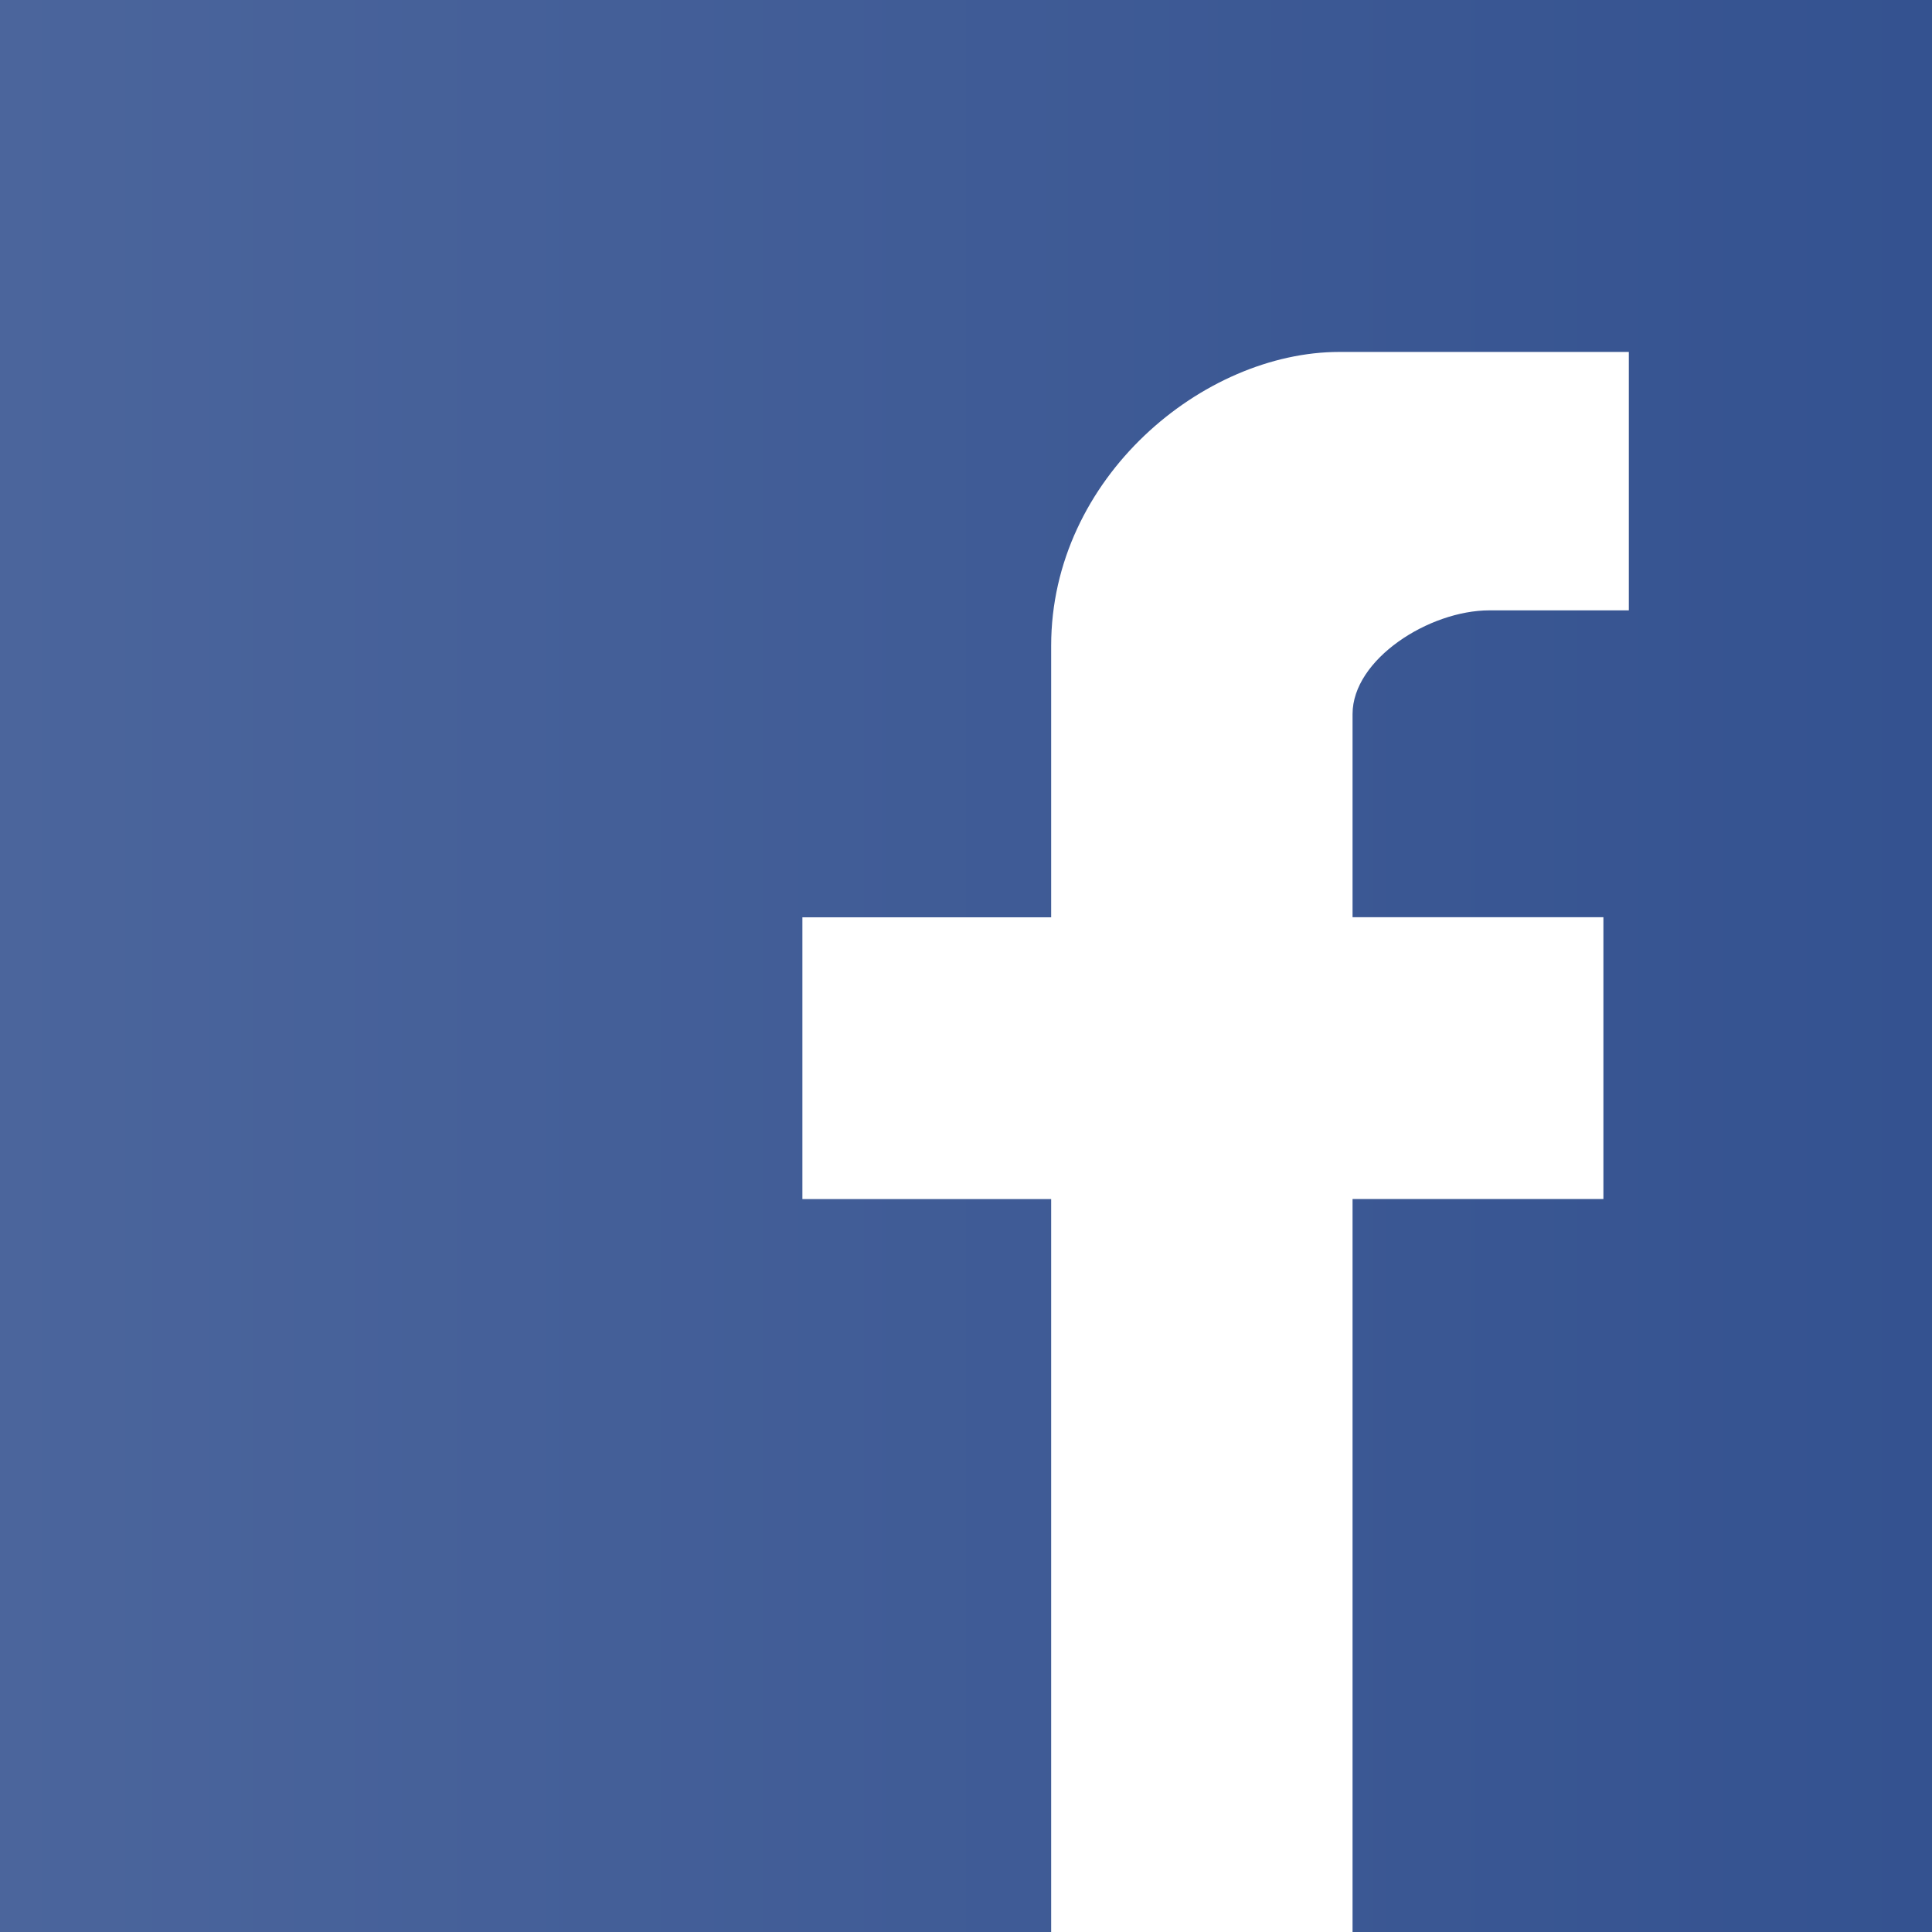
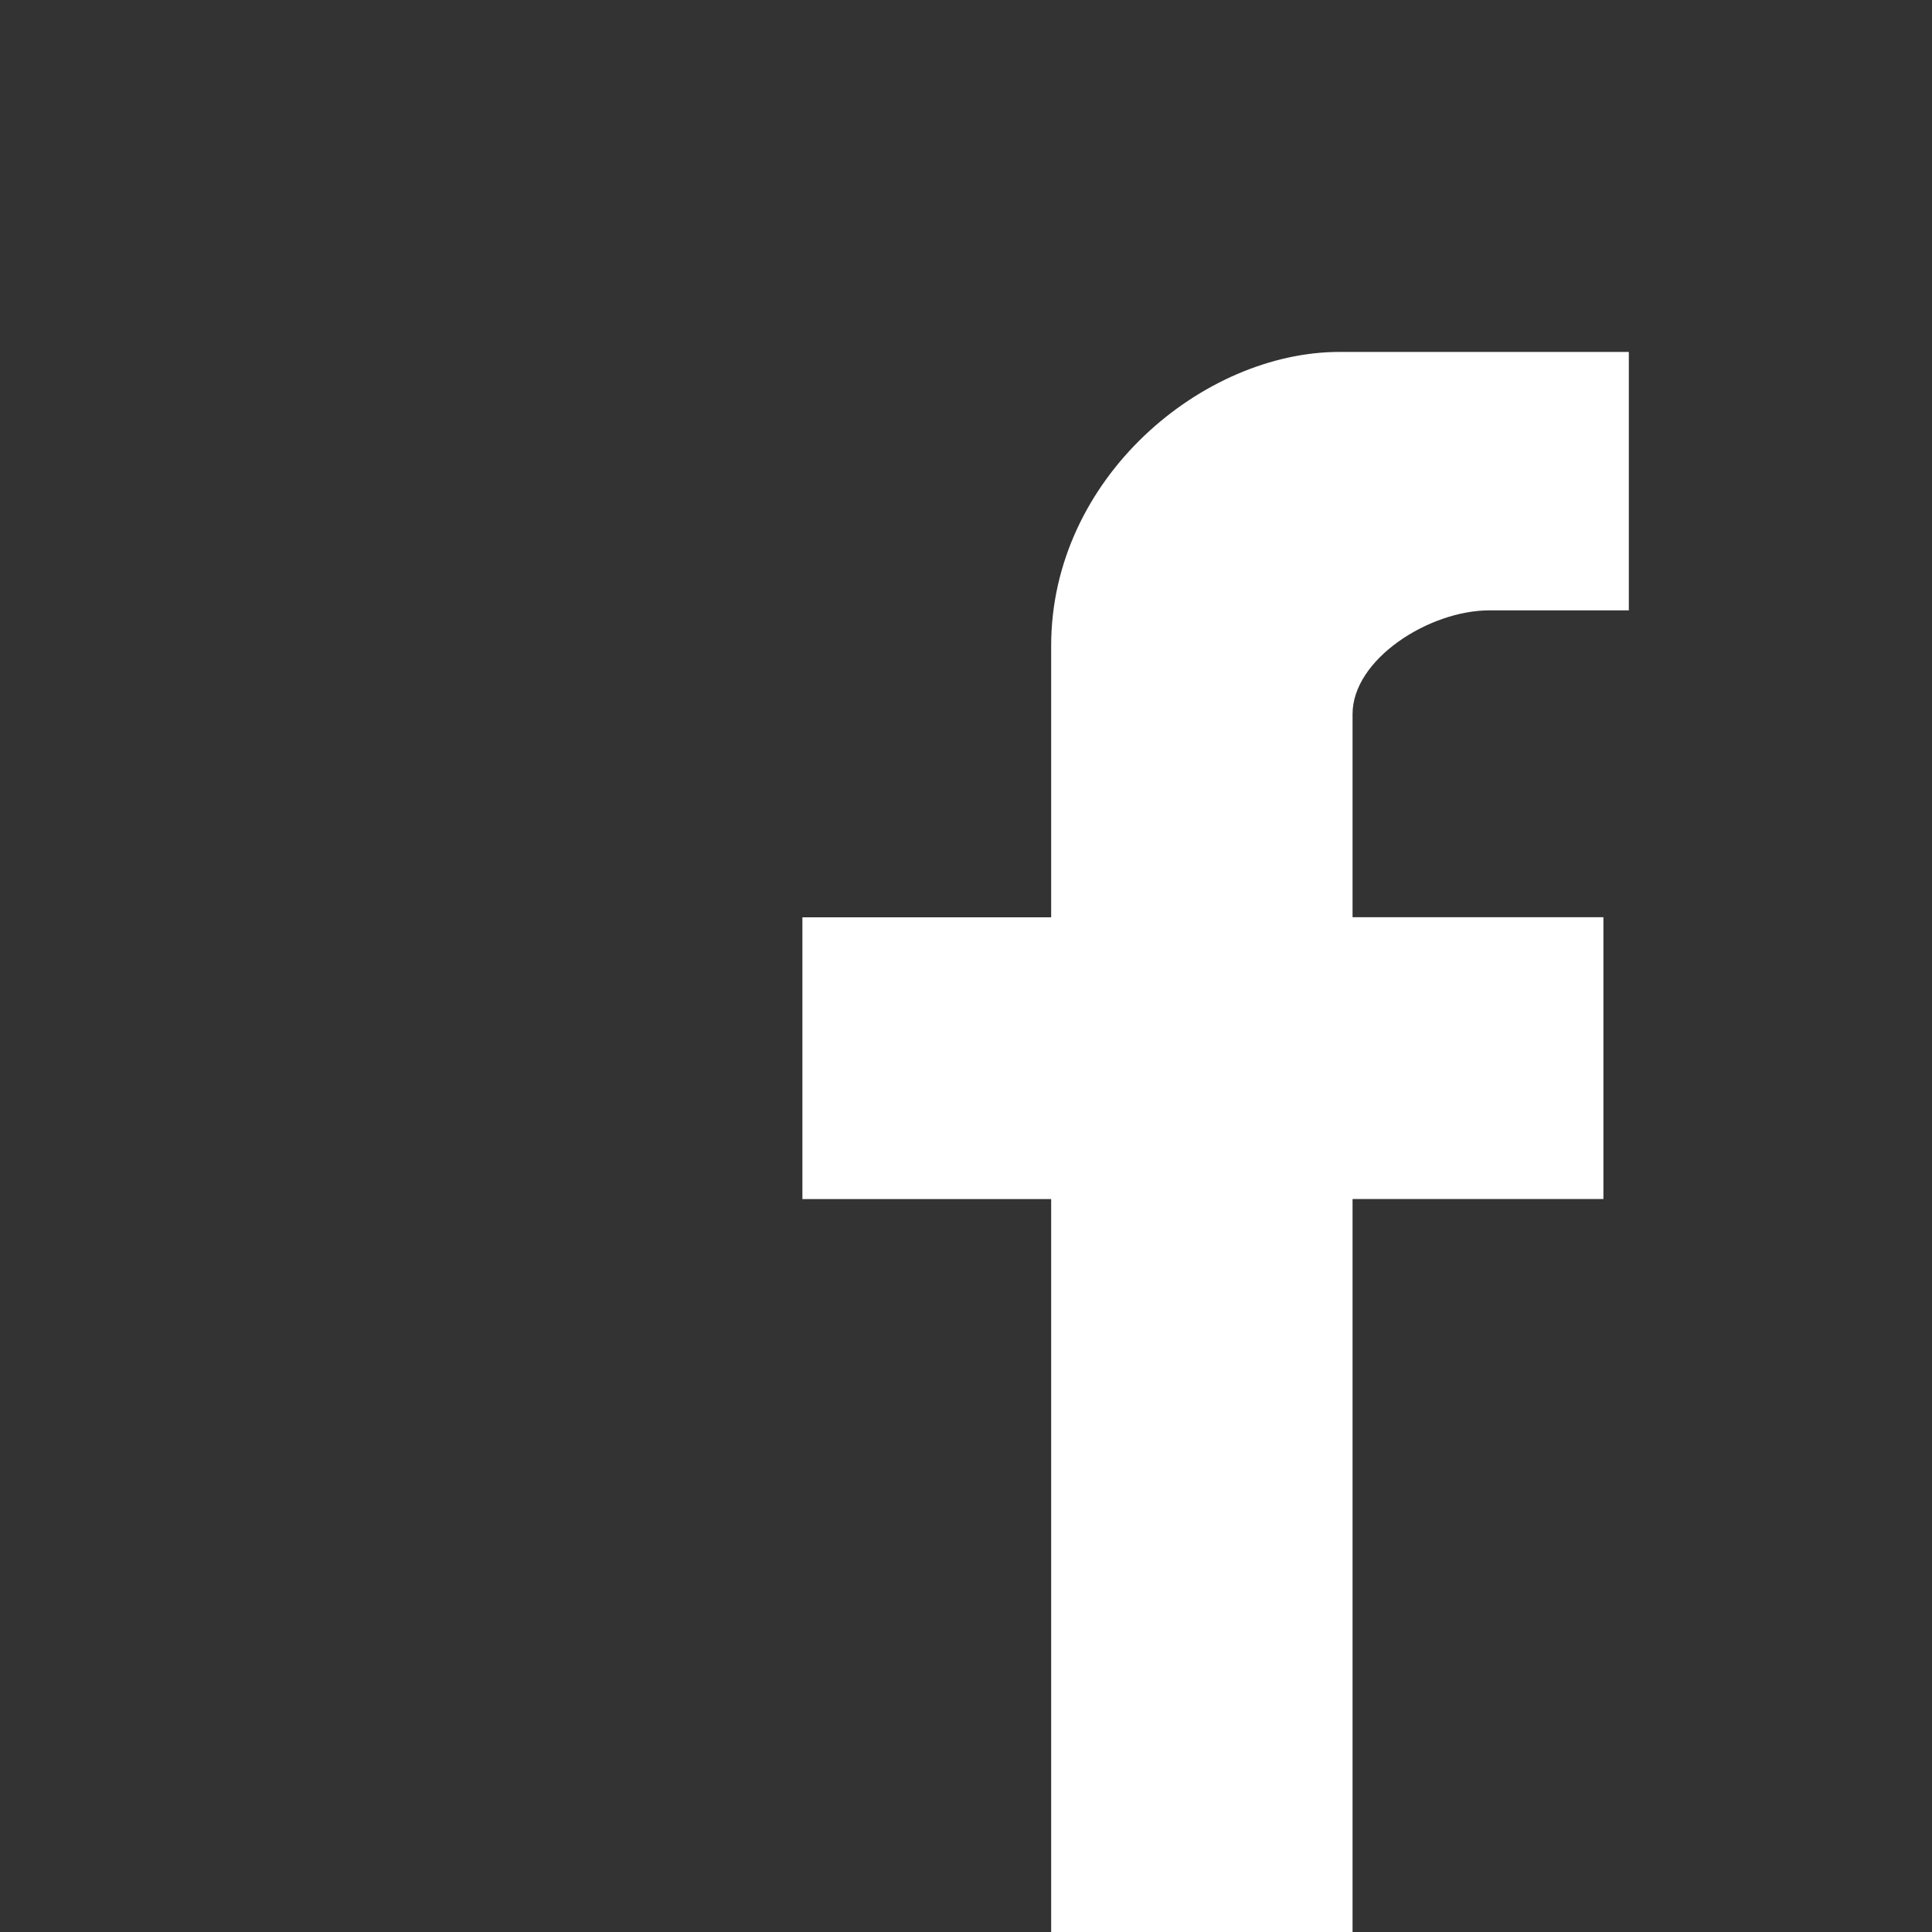
<svg xmlns="http://www.w3.org/2000/svg" version="1.1" id="Ebene_1" x="0px" y="0px" width="25px" height="25px" viewBox="0 0 25 25" enable-background="new 0 0 25 25" xml:space="preserve">
  <rect x="0" y="0" width="25" height="25" fill="#333333" stroke="none" />
  <linearGradient id="SVGID_1_" gradientUnits="userSpaceOnUse" x1="0" y1="12.5" x2="25" y2="12.5">
    <stop offset="0" style="stop-color:#4B659C" />
    <stop offset="1" style="stop-color:#345290" />
  </linearGradient>
-   <rect fill="url(#SVGID_1_)" width="25" height="25" />
  <path fill="#FFFFFF" d="M13.602,25v-9.484h-3.219V11.87h3.219V8.356c0-2.176,1.969-3.802,3.729-3.802h3.746v3.344h-1.804  c-0.78,0-1.771,0.632-1.771,1.342v2.629h3.246v3.646h-3.246V25" />
</svg>